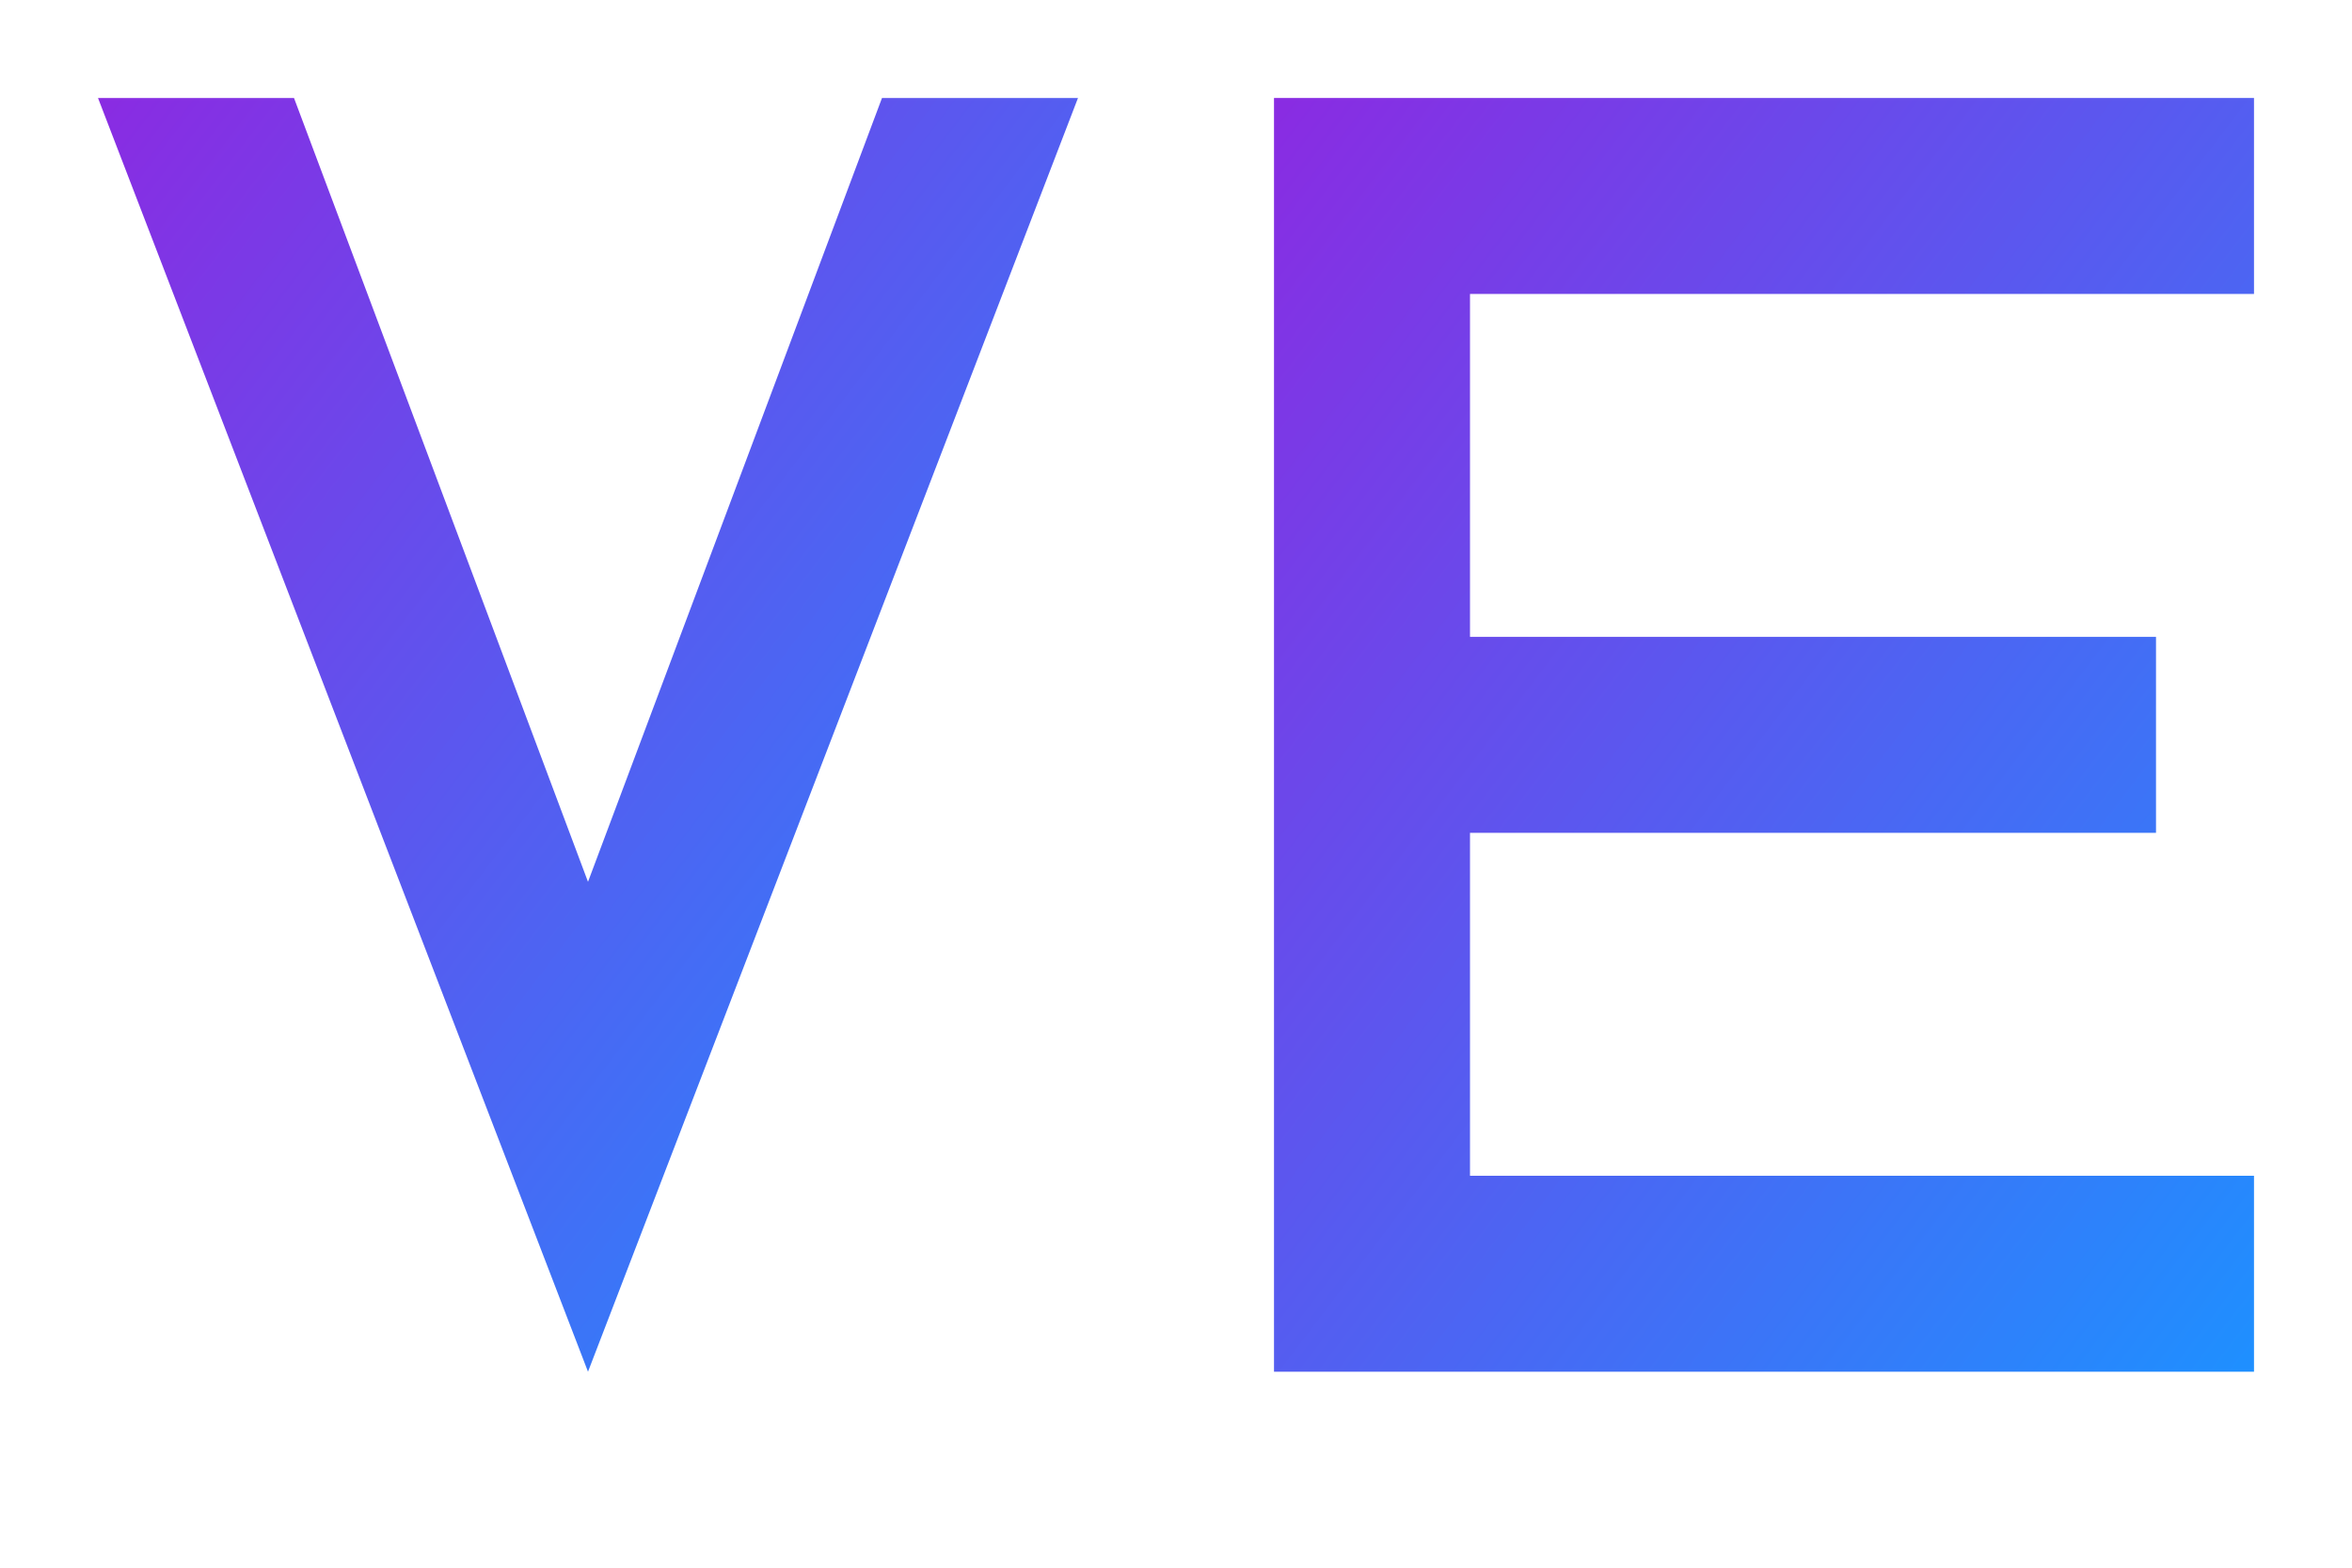
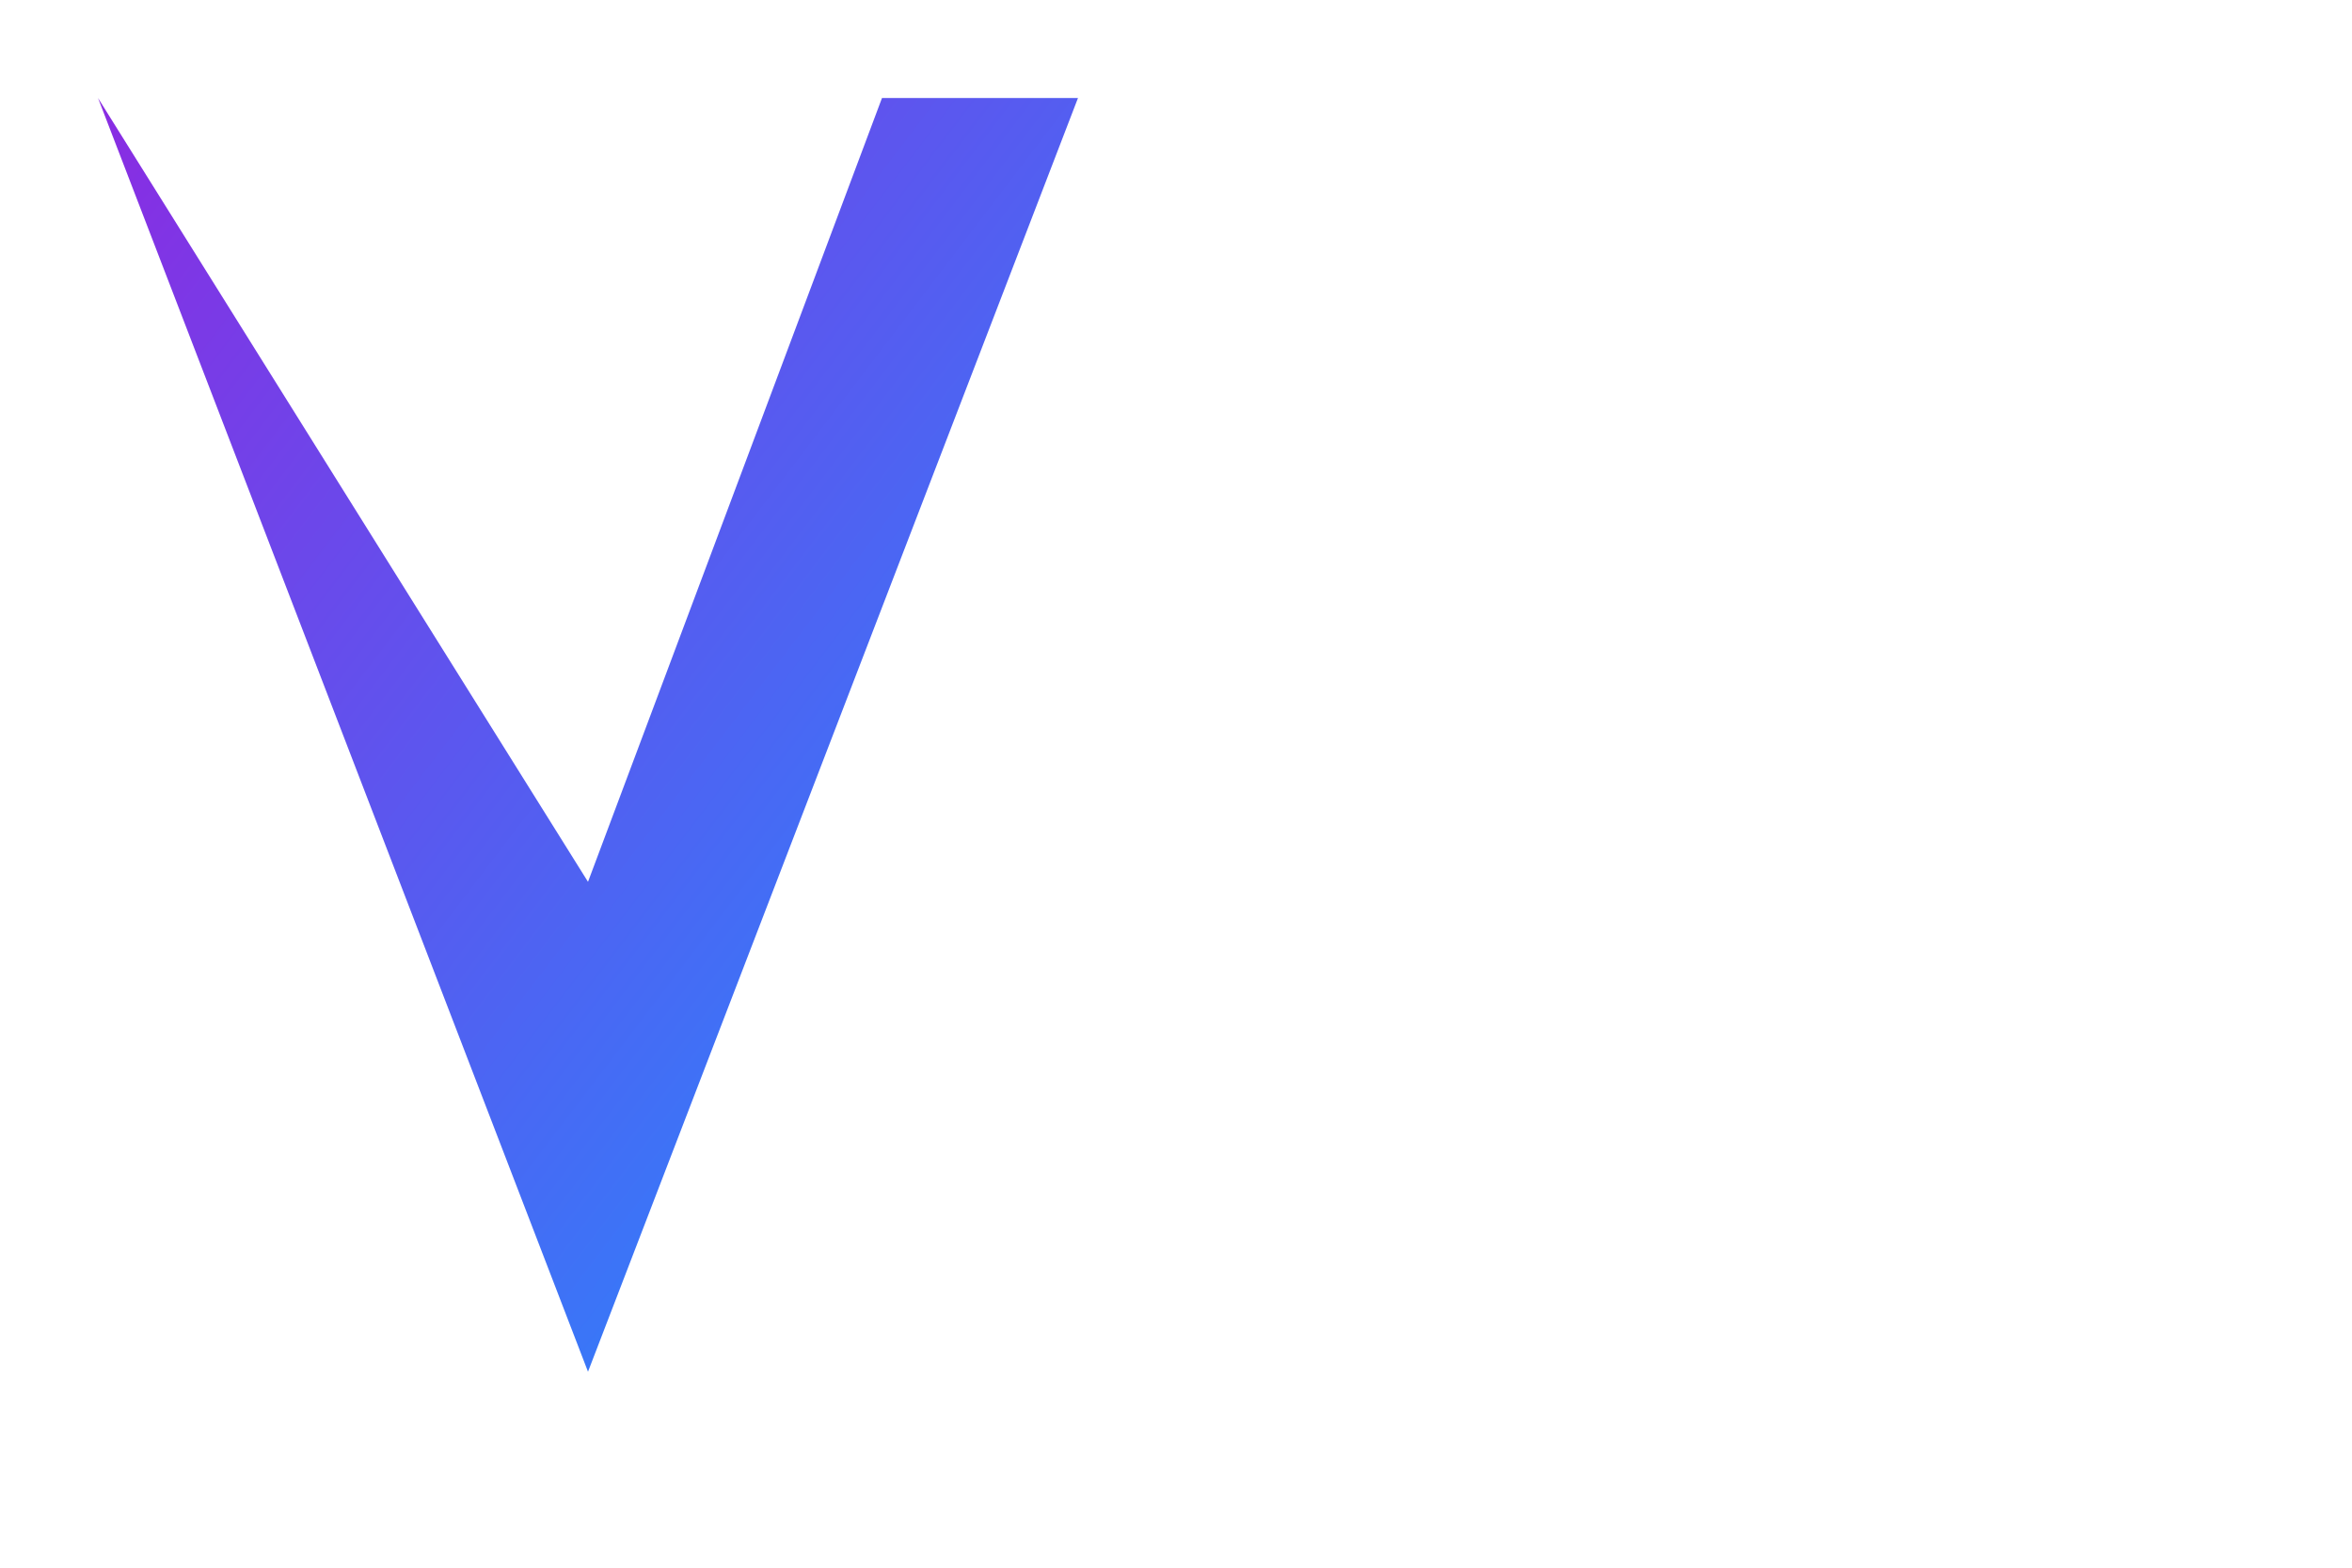
<svg xmlns="http://www.w3.org/2000/svg" width="48" height="32" viewBox="0 0 48 32">
  <defs>
    <linearGradient id="veGradient" x1="0%" y1="0%" x2="100%" y2="100%">
      <stop offset="0%" stop-color="#8a2be2" />
      <stop offset="100%" stop-color="#1e90ff" />
    </linearGradient>
  </defs>
  <g fill="url(#veGradient)">
-     <path d="M2 2 L12 28 L22 2 L18 2 L12 18 L6 2 Z" />
-     <path d="M26 2 L46 2 L46 6 L30 6 L30 13 L44 13 L44 17 L30 17 L30 24 L46 24 L46 28 L26 28 Z" />
+     <path d="M2 2 L12 28 L22 2 L18 2 L12 18 Z" />
  </g>
</svg>